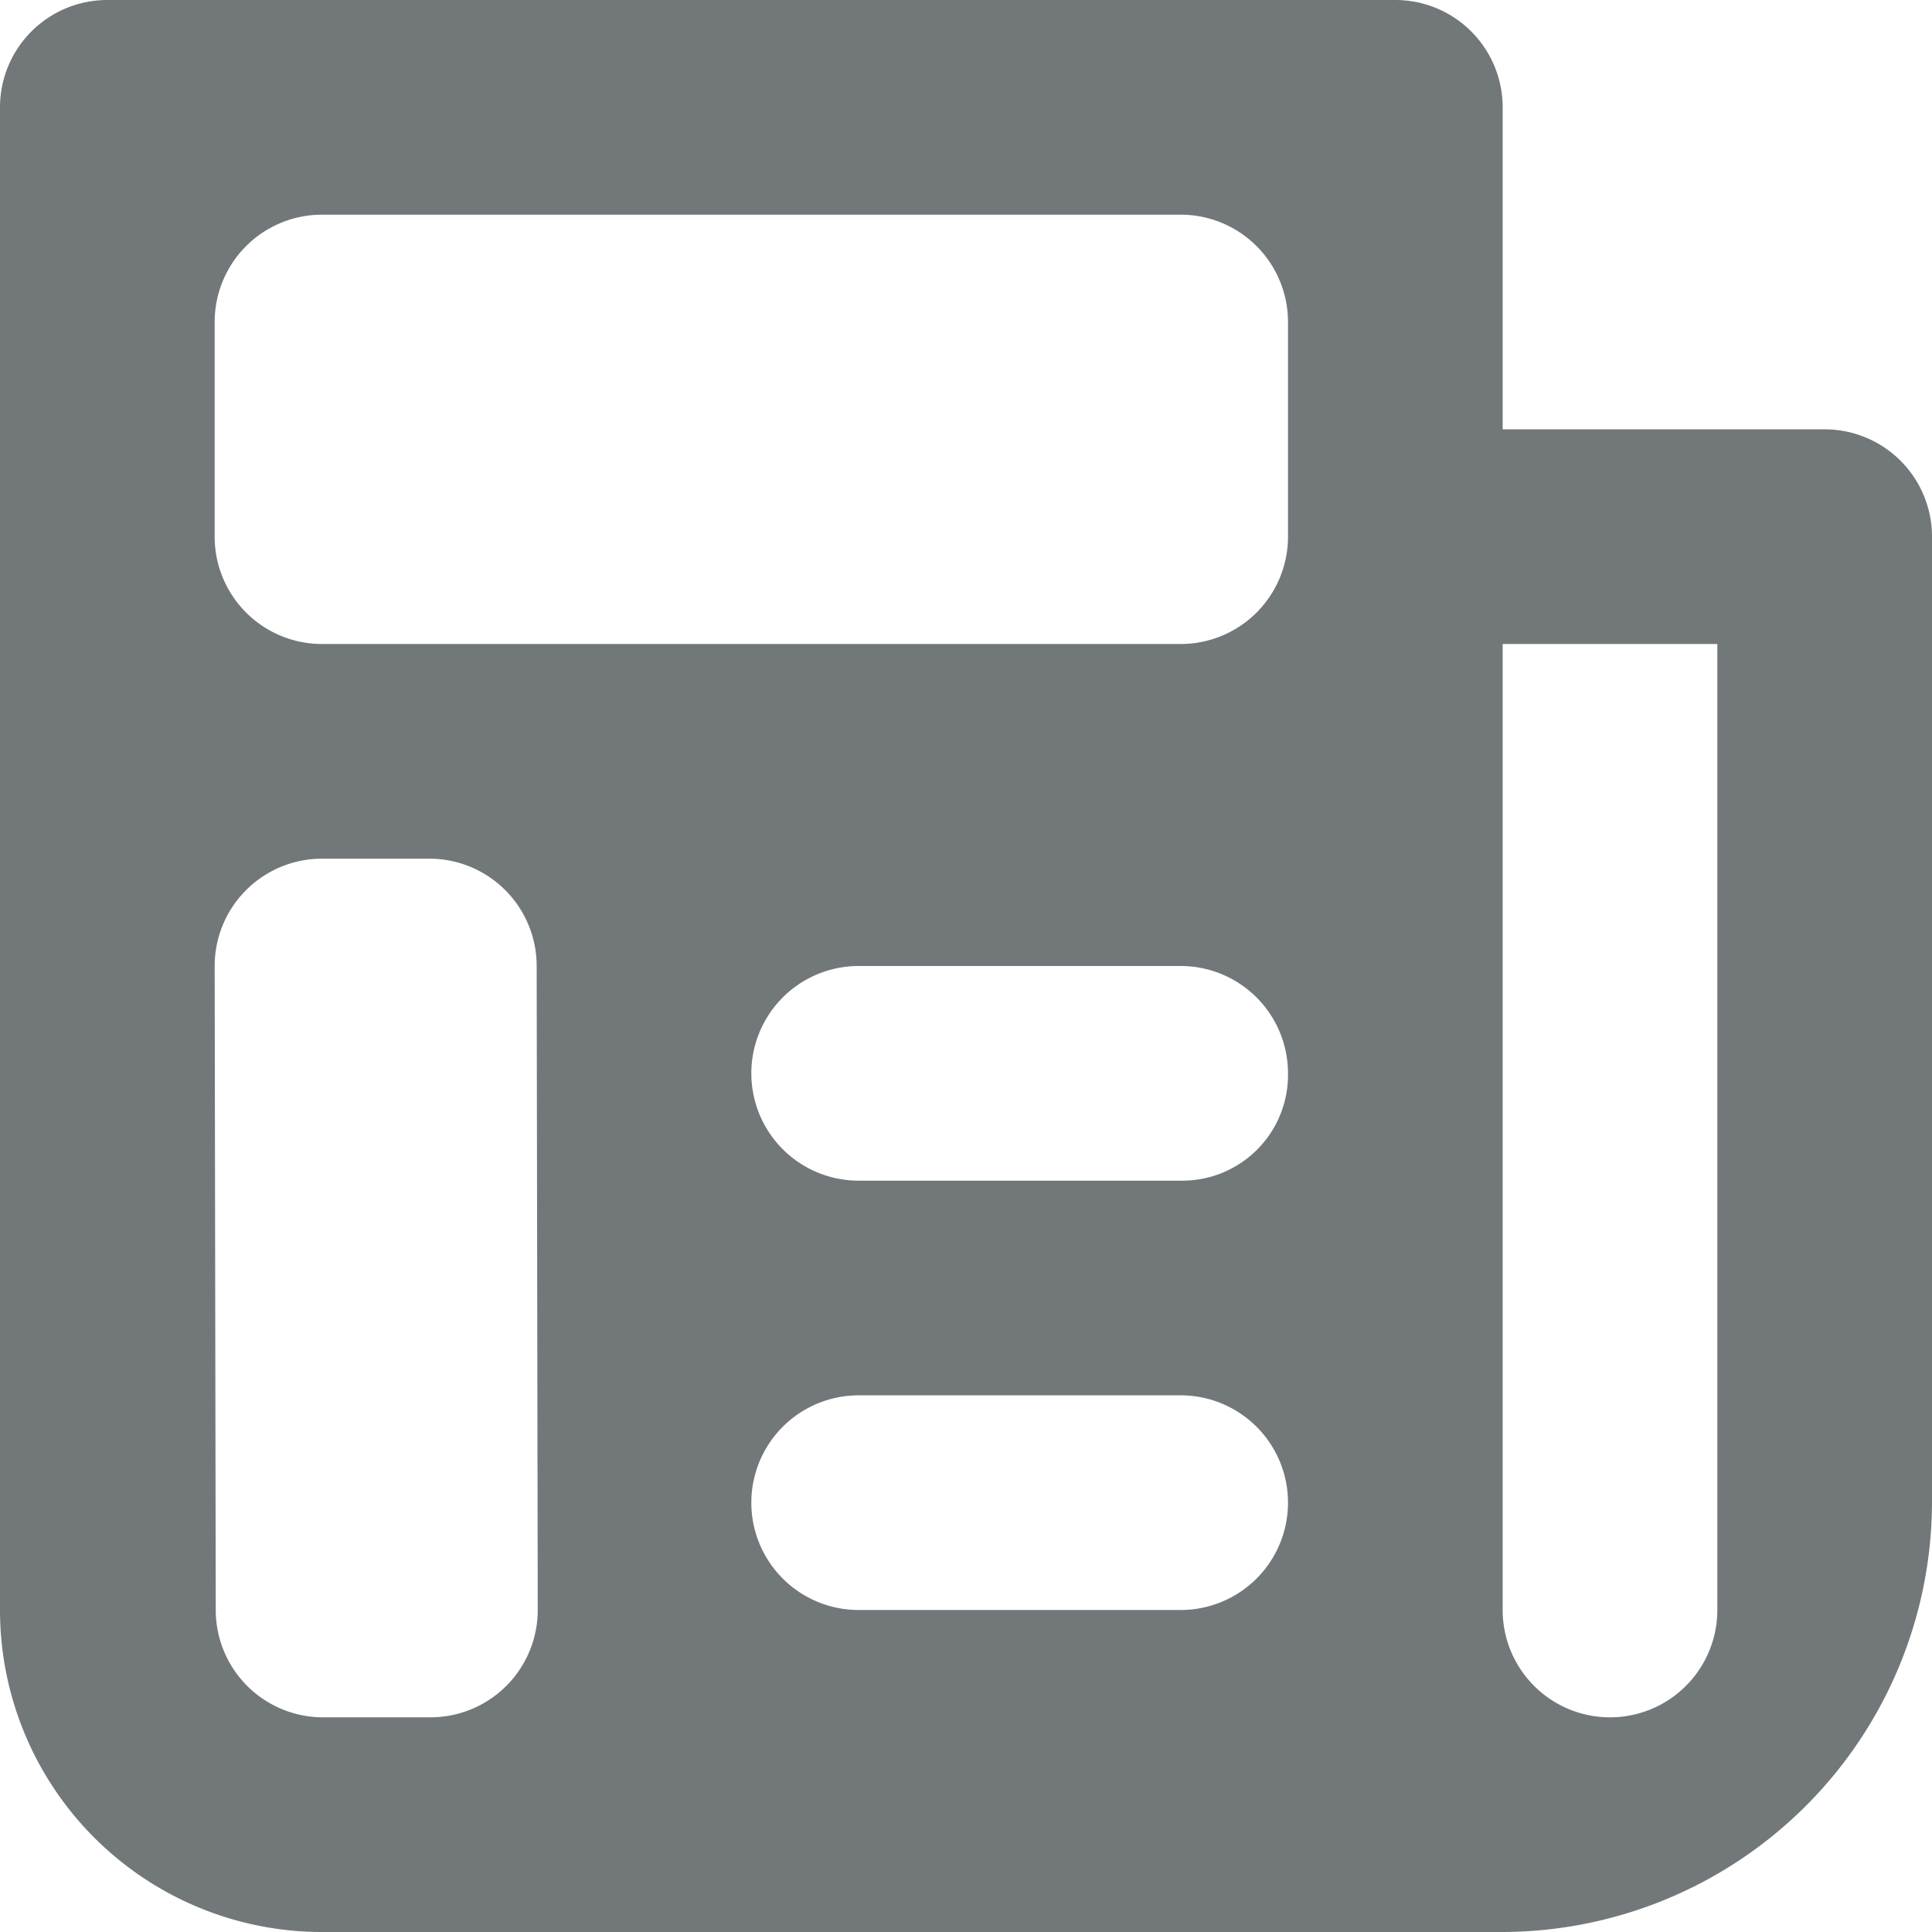
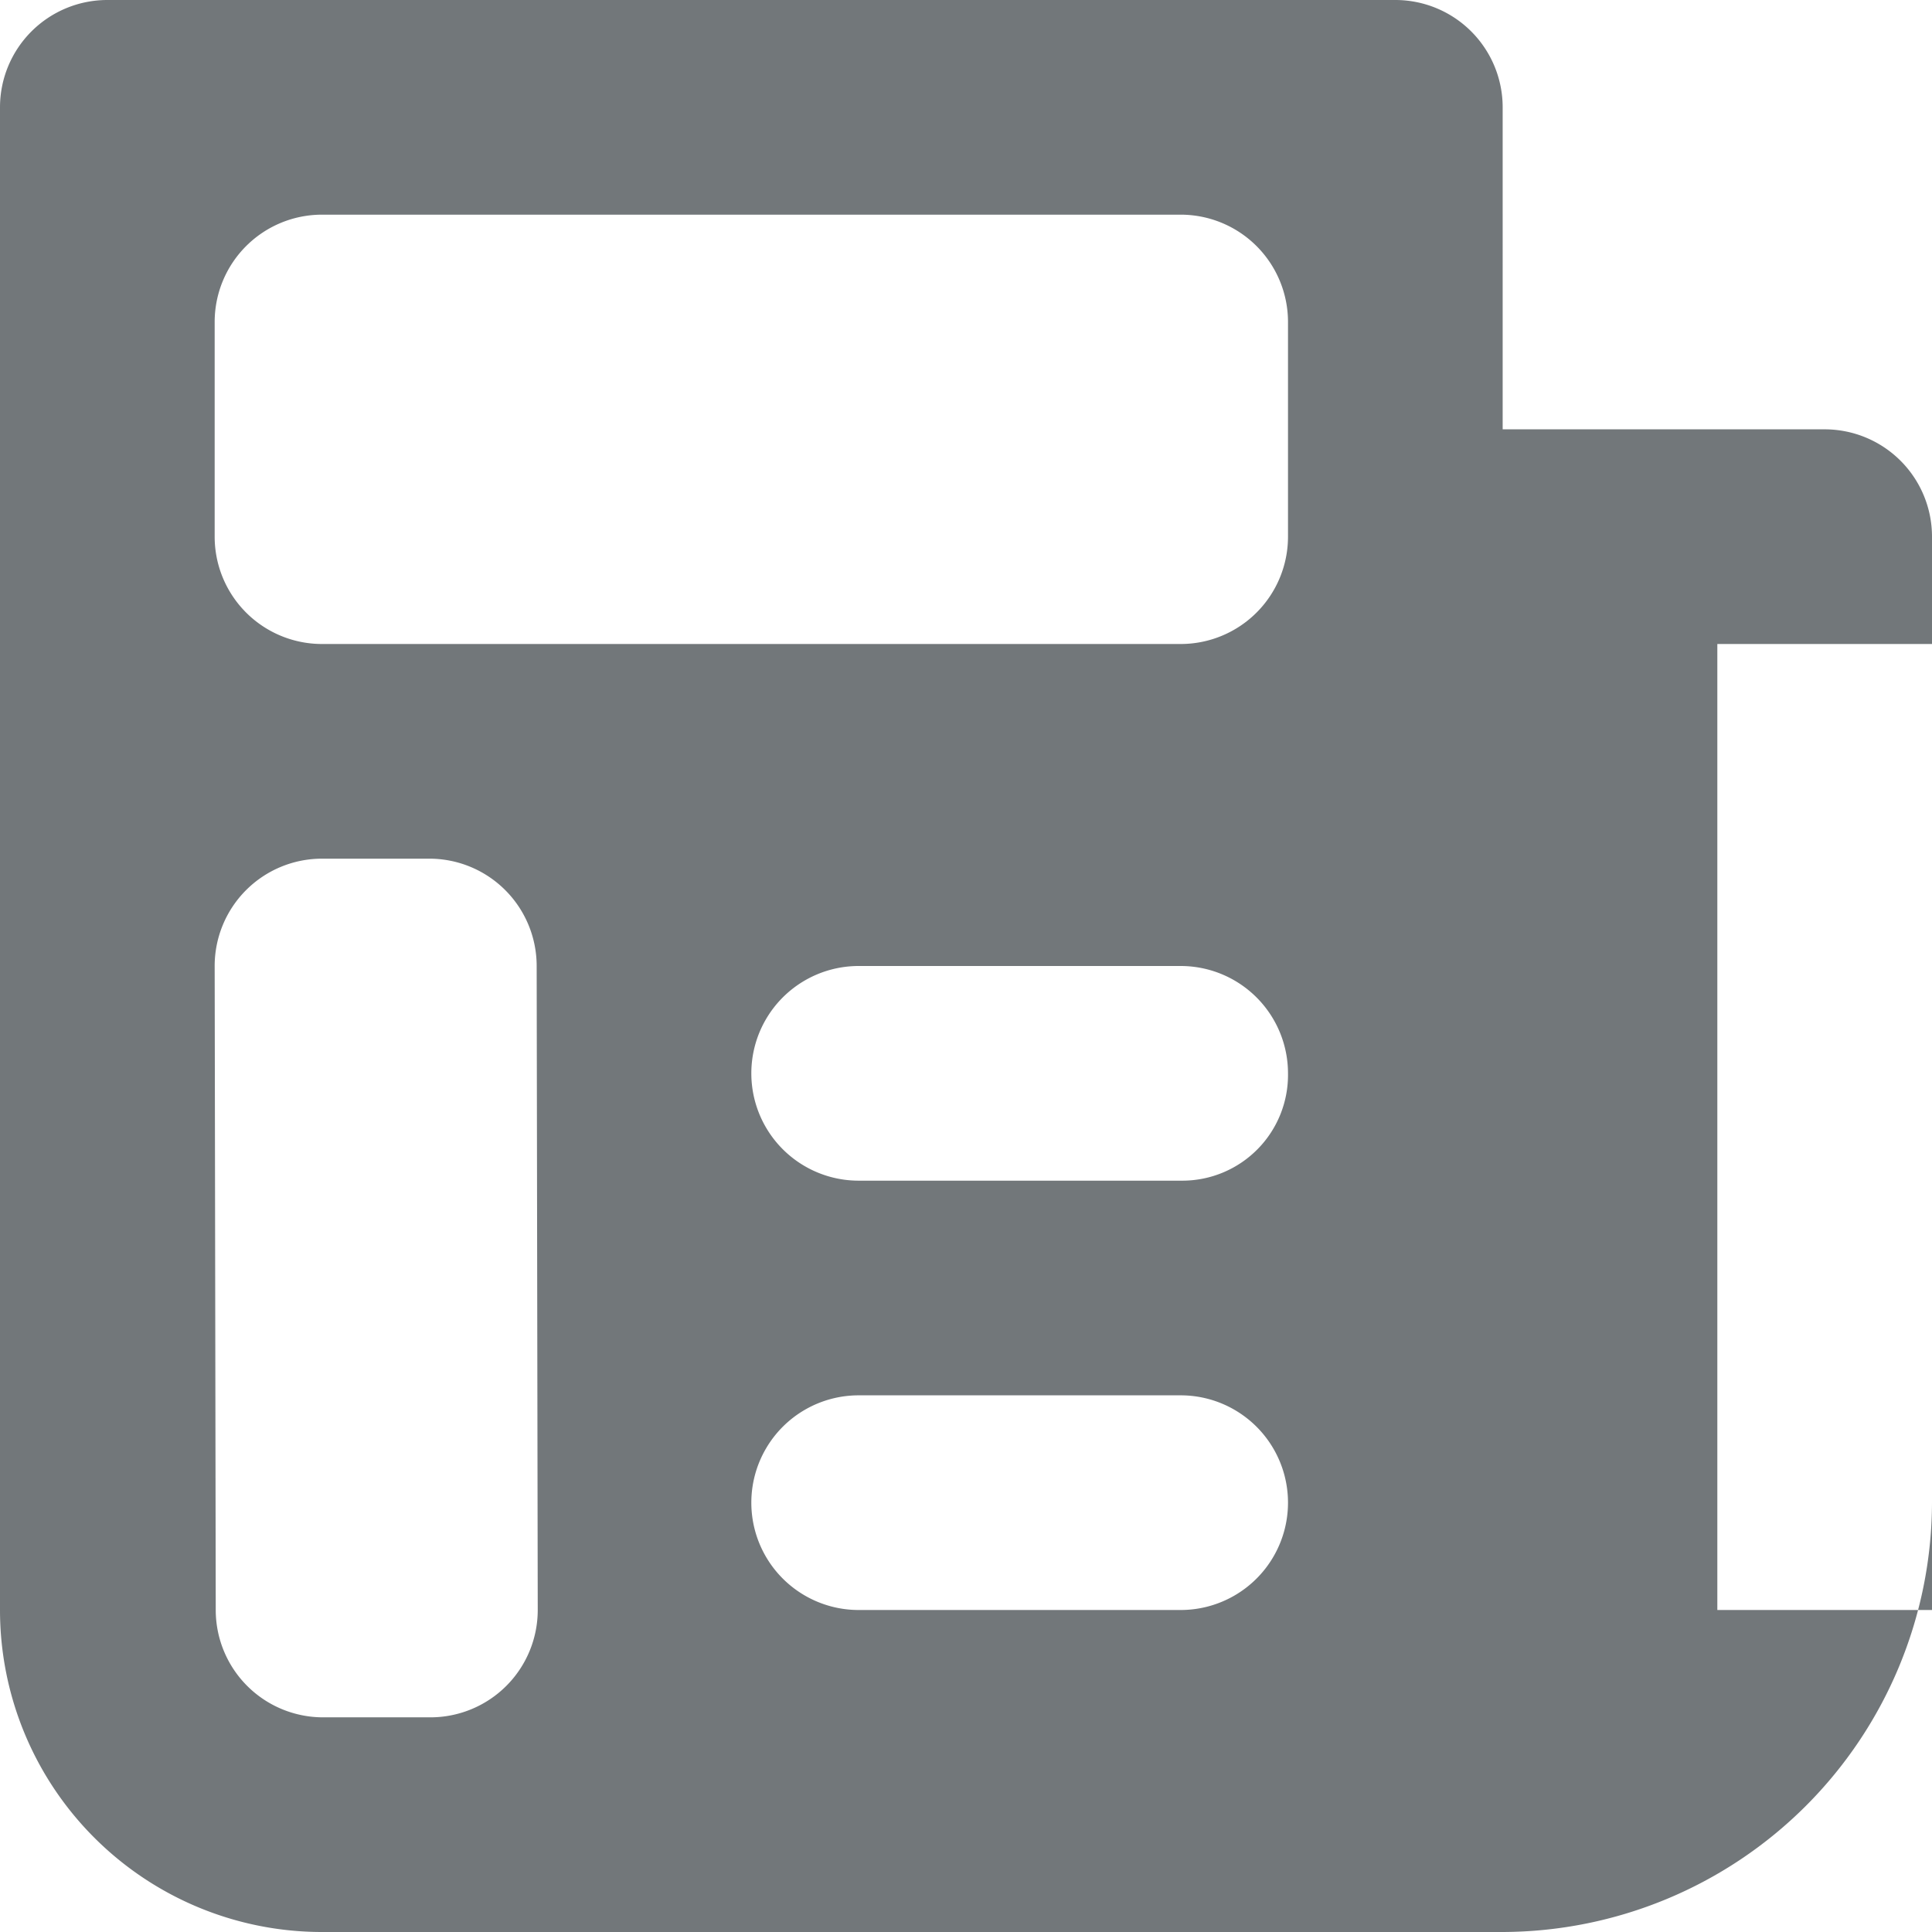
<svg xmlns="http://www.w3.org/2000/svg" width="18" height="18" viewBox="0 0 18 18">
-   <path fill="#72777a" d="M17 4h-3V1a1 1 0 0 0-1-1H1a1 1 0 0 0-1 1v14a3 3 0 0 0 3 3h11a4.012 4.012 0 0 0 4-4V5a1 1 0 0 0-1-1zM2.01 15L2 9a1 1 0 0 1 1-1h1a1 1 0 0 1 1 1l.01 6a1 1 0 0 1-1 1h-1a1 1 0 0 1-1-1zM11 15H8a1 1 0 0 1 0-2h3a1 1 0 0 1 0 2zm.02-4H8a1 1 0 0 1 0-2h3a1 1 0 0 1 1 1 .985.985 0 0 1-.98 1zM12 5a1 1 0 0 1-1 1H3a1 1 0 0 1-1-1V3a1 1 0 0 1 1-1h8a1 1 0 0 1 1 1v2zm4 10a1 1 0 0 1-2 0V6h2v9z" />
+   <path fill="#72777a" d="M17 4h-3V1a1 1 0 0 0-1-1H1a1 1 0 0 0-1 1v14a3 3 0 0 0 3 3h11a4.012 4.012 0 0 0 4-4V5a1 1 0 0 0-1-1zM2.01 15L2 9a1 1 0 0 1 1-1h1a1 1 0 0 1 1 1l.01 6a1 1 0 0 1-1 1h-1a1 1 0 0 1-1-1zM11 15H8a1 1 0 0 1 0-2h3a1 1 0 0 1 0 2zm.02-4H8a1 1 0 0 1 0-2h3a1 1 0 0 1 1 1 .985.985 0 0 1-.98 1zM12 5a1 1 0 0 1-1 1H3a1 1 0 0 1-1-1V3a1 1 0 0 1 1-1h8a1 1 0 0 1 1 1v2zm4 10V6h2v9z" />
</svg>